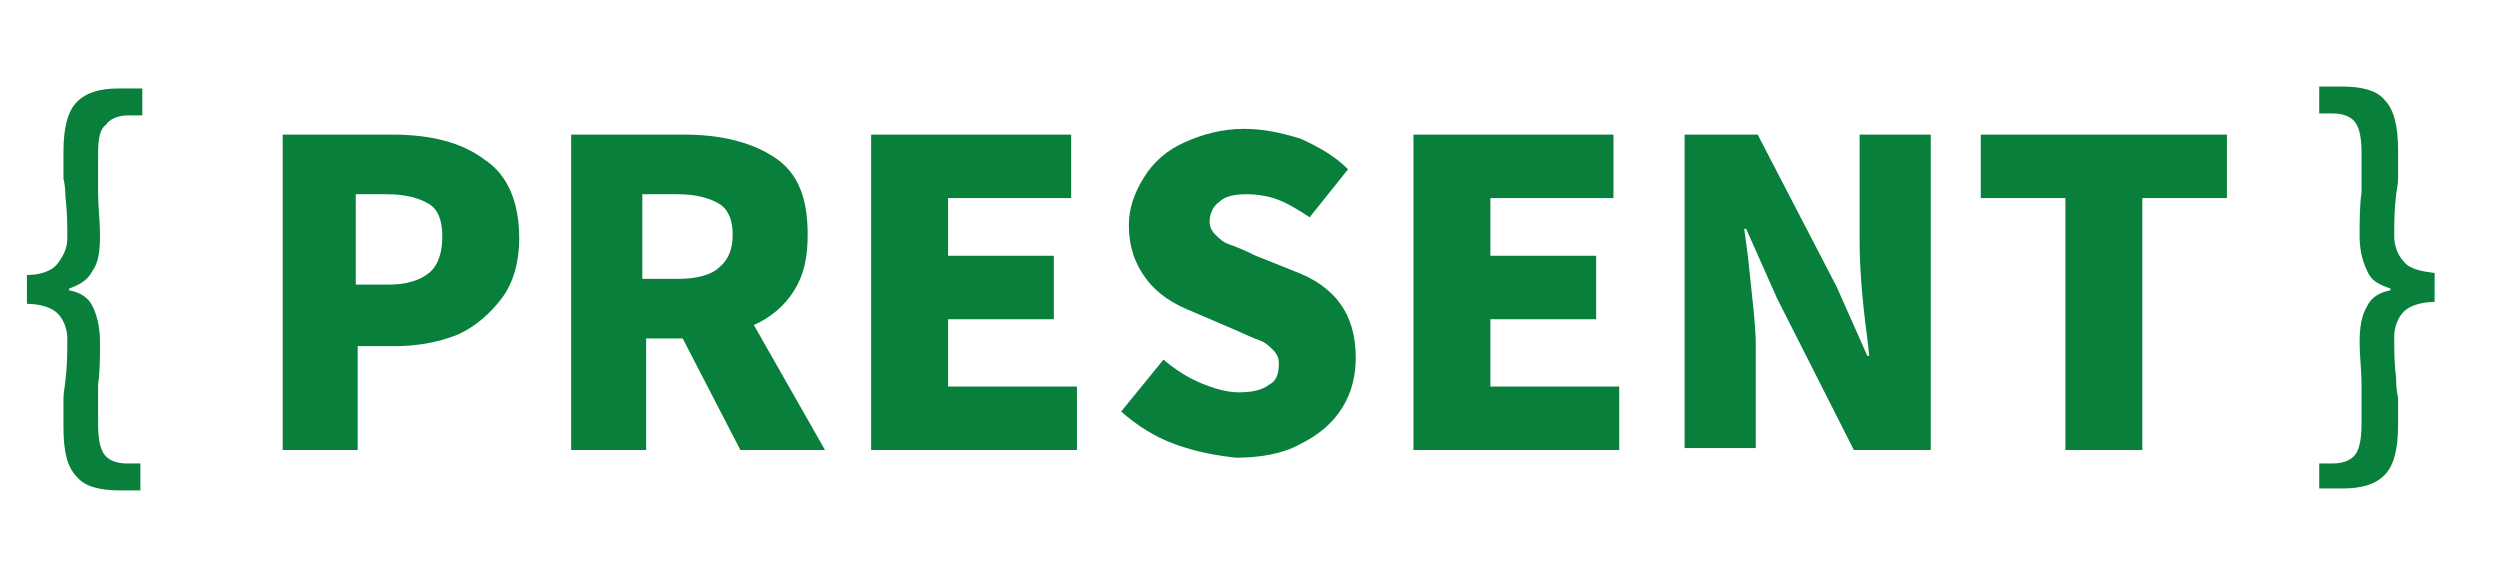
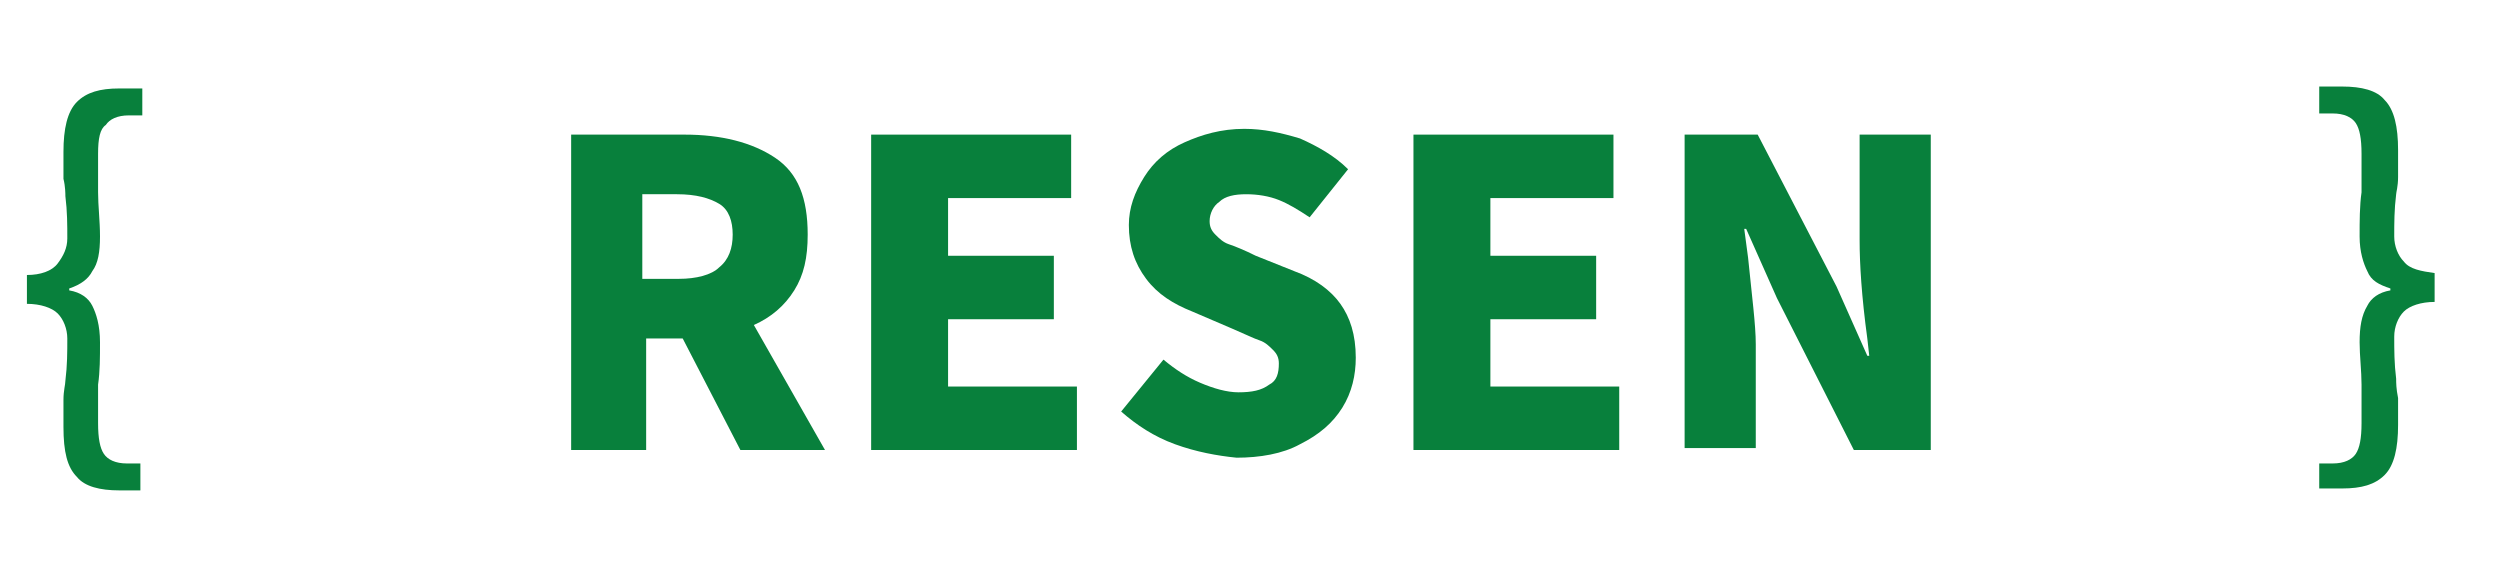
<svg xmlns="http://www.w3.org/2000/svg" version="1.1" id="Layer_1" x="0px" y="0px" viewBox="0 0 130 30" style="enable-background:new 0 0 130 30;" xml:space="preserve">
  <style type="text/css">
	.st0{fill:#08803C;}
</style>
  <g>
    <g>
      <g>
        <path class="st0" d="M6.2,25.5c-1,0-1.8-0.2-2.2-0.7c-0.5-0.5-0.7-1.3-0.7-2.6c0-0.5,0-0.9,0-1.4c0-0.5,0.1-0.8,0.1-1     c0.1-0.8,0.1-1.5,0.1-2.2c0-0.5-0.2-1-0.5-1.3c-0.3-0.3-0.9-0.5-1.6-0.5v-1.5c0.7,0,1.3-0.2,1.6-0.6c0.3-0.4,0.5-0.8,0.5-1.3     c0-0.7,0-1.4-0.1-2.2c0-0.1,0-0.5-0.1-0.9c0-0.5,0-0.9,0-1.4c0-1.2,0.2-2.1,0.7-2.6c0.5-0.5,1.2-0.7,2.2-0.7h1.2v1.4H6.7     c-0.6,0-1,0.2-1.2,0.5C5.2,6.7,5.1,7.2,5.1,8c0,0.4,0,1.1,0,2c0,0.7,0.1,1.5,0.1,2.3c0,0.8-0.1,1.4-0.4,1.8     c-0.2,0.4-0.6,0.7-1.2,0.9v0.1c0.6,0.1,1,0.4,1.2,0.8c0.2,0.4,0.4,1,0.4,1.9c0,0.8,0,1.5-0.1,2.2c0,0.9,0,1.6,0,2     c0,0.8,0.1,1.3,0.3,1.6c0.2,0.3,0.6,0.5,1.2,0.5h0.7v1.4H6.2z" />
-         <path class="st0" d="M20.4,7c2,0,3.6,0.4,4.8,1.3c1.2,0.8,1.8,2.2,1.8,4.1c0,1.2-0.3,2.3-0.9,3.1c-0.6,0.8-1.4,1.5-2.3,1.9     c-1,0.4-2.1,0.6-3.3,0.6h-1.9v5.4h-3.9V7H20.4z M20.2,14.8c0.9,0,1.6-0.2,2.1-0.6c0.5-0.4,0.7-1.1,0.7-1.9c0-0.8-0.2-1.4-0.7-1.7     c-0.5-0.3-1.2-0.5-2.2-0.5h-1.6v4.7H20.2z" />
        <path class="st0" d="M35.6,7c1.9,0,3.5,0.4,4.7,1.2s1.7,2.1,1.7,4c0,1.2-0.2,2.1-0.7,2.9c-0.5,0.8-1.2,1.4-2.1,1.8l3.7,6.5h-4.4     l-3-5.8h-1.9v5.8h-3.9V7H35.6z M35.3,14.5c0.9,0,1.7-0.2,2.1-0.6c0.5-0.4,0.7-1,0.7-1.7c0-0.7-0.2-1.3-0.7-1.6     c-0.5-0.3-1.2-0.5-2.2-0.5h-1.8v4.4H35.3z" />
        <path class="st0" d="M45.3,23.4V7h10.4v3.3h-6.4v3h5.5v3.3h-5.5v3.5h6.7v3.3H45.3z" />
        <path class="st0" d="M61.1,23.1c-1.1-0.4-2-1-2.8-1.7l2.2-2.7c0.6,0.5,1.2,0.9,1.9,1.2c0.7,0.3,1.4,0.5,2,0.5     c0.7,0,1.2-0.1,1.6-0.4c0.4-0.2,0.5-0.6,0.5-1.1c0-0.3-0.1-0.5-0.3-0.7c-0.2-0.2-0.4-0.4-0.7-0.5c-0.3-0.1-0.7-0.3-1.4-0.6     l-2.1-0.9c-1-0.4-1.8-0.9-2.4-1.7c-0.6-0.8-0.9-1.7-0.9-2.8c0-0.9,0.3-1.7,0.8-2.5c0.5-0.8,1.2-1.4,2.1-1.8     c0.9-0.4,1.9-0.7,3.1-0.7c1,0,1.9,0.2,2.9,0.5c0.9,0.4,1.8,0.9,2.5,1.6l-2,2.5c-0.6-0.4-1.1-0.7-1.6-0.9     c-0.5-0.2-1.1-0.3-1.7-0.3c-0.6,0-1.1,0.1-1.4,0.4c-0.3,0.2-0.5,0.6-0.5,1c0,0.3,0.1,0.5,0.3,0.7c0.2,0.2,0.4,0.4,0.7,0.5     c0.3,0.1,0.8,0.3,1.4,0.6l2,0.8c1.1,0.4,1.9,1,2.4,1.7c0.5,0.7,0.8,1.6,0.8,2.8c0,0.9-0.2,1.8-0.7,2.6c-0.5,0.8-1.2,1.4-2.2,1.9     c-0.9,0.5-2.1,0.7-3.3,0.7C63.3,23.7,62.2,23.5,61.1,23.1z" />
        <path class="st0" d="M73.5,23.4V7h10.4v3.3h-6.4v3h5.5v3.3h-5.5v3.5h6.7v3.3H73.5z" />
        <path class="st0" d="M87.4,7h4l4.1,7.9l1.6,3.6h0.1l-0.1-0.9c-0.3-2.2-0.4-3.9-0.4-5.1V7h3.7v16.4h-4l-4-7.9l-1.6-3.6h-0.1     l0.2,1.5c0.2,2,0.4,3.5,0.4,4.5v5.4h-3.7V7z" />
-         <path class="st0" d="M107.4,23.4V10.3H103V7h12.8v3.3h-4.4v13.1H107.4z" />
        <path class="st0" d="M120.6,25.5v-1.4h0.7c0.6,0,1-0.2,1.2-0.5c0.2-0.3,0.3-0.8,0.3-1.6c0-0.4,0-1.1,0-2c0-0.7-0.1-1.5-0.1-2.2     c0-0.8,0.1-1.4,0.4-1.9c0.2-0.4,0.6-0.7,1.2-0.8V15c-0.6-0.2-1-0.4-1.2-0.9c-0.2-0.4-0.4-1-0.4-1.8c0-0.8,0-1.6,0.1-2.3     c0-0.9,0-1.6,0-2c0-0.8-0.1-1.3-0.3-1.6c-0.2-0.3-0.6-0.5-1.2-0.5h-0.7V4.5h1.2c1,0,1.8,0.2,2.2,0.7c0.5,0.5,0.7,1.4,0.7,2.6     c0,0.5,0,0.9,0,1.4c0,0.5-0.1,0.8-0.1,0.9c-0.1,0.8-0.1,1.5-0.1,2.2c0,0.5,0.2,1,0.5,1.3c0.3,0.4,0.9,0.5,1.6,0.6v1.5     c-0.7,0-1.3,0.2-1.6,0.5c-0.3,0.3-0.5,0.8-0.5,1.3c0,0.7,0,1.4,0.1,2.2c0,0.2,0,0.5,0.1,1c0,0.5,0,0.9,0,1.4     c0,1.2-0.2,2.1-0.7,2.6c-0.5,0.5-1.2,0.7-2.2,0.7H120.6z" />
      </g>
    </g>
  </g>
</svg>